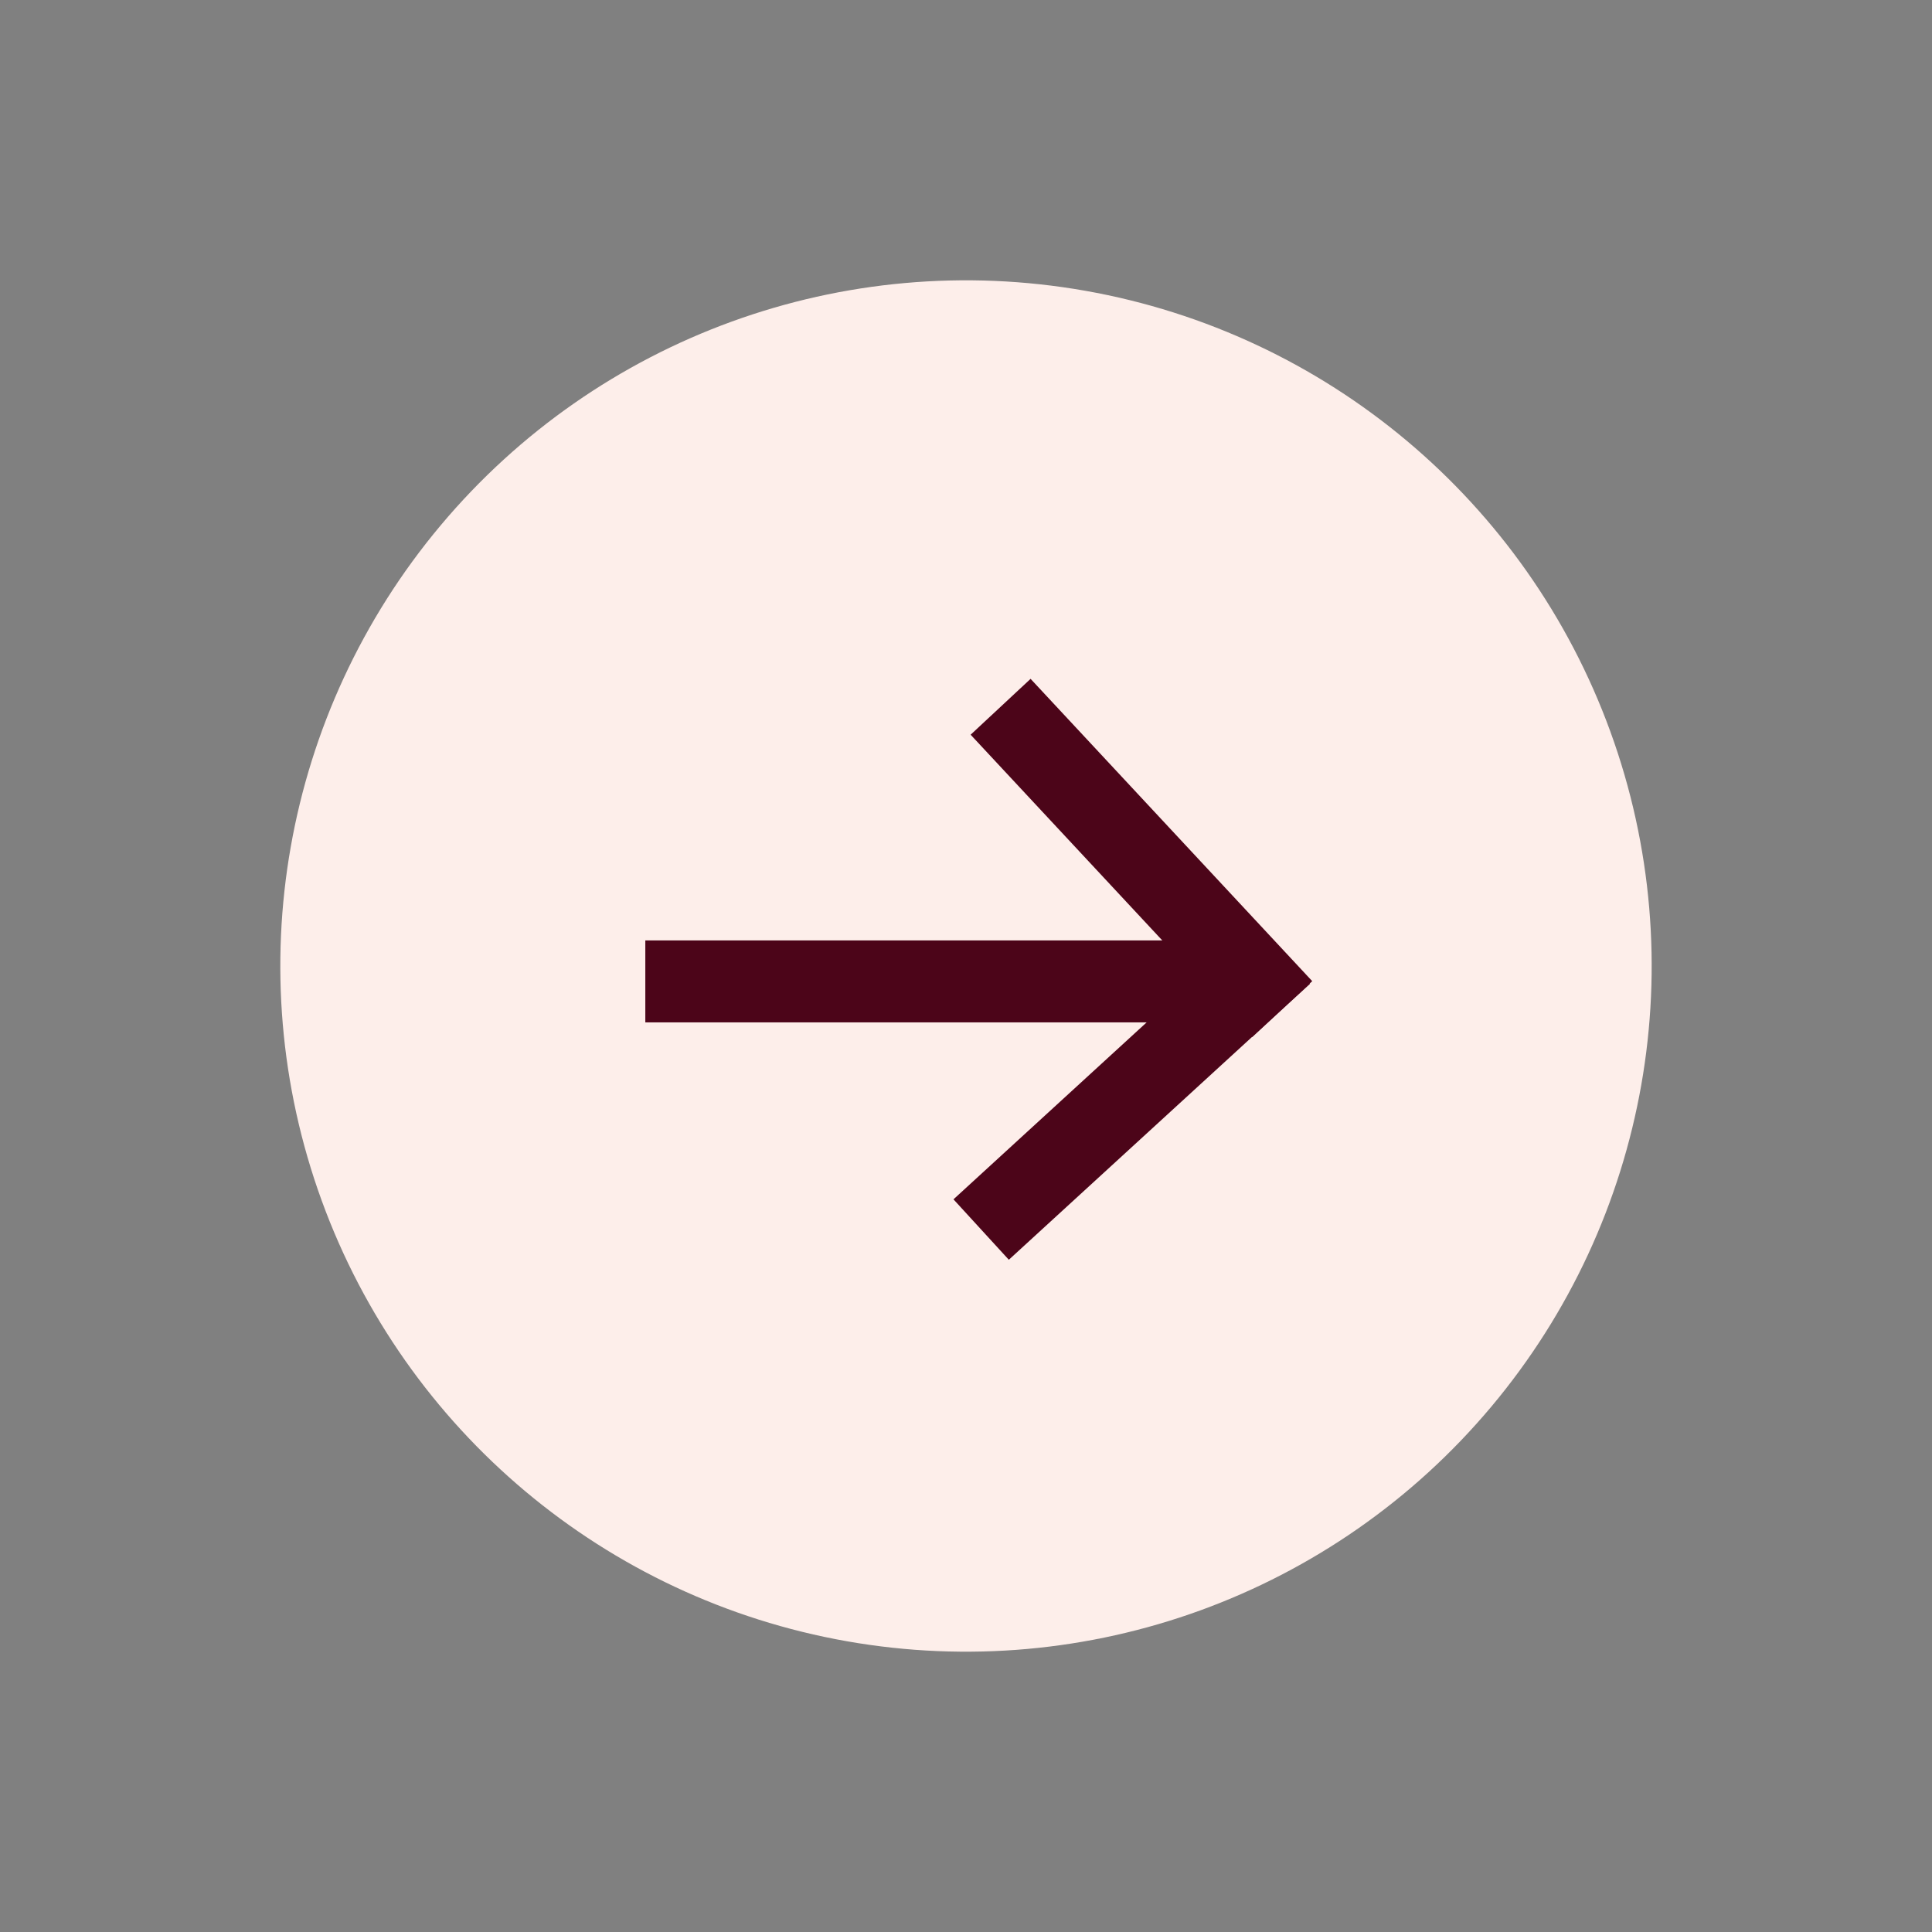
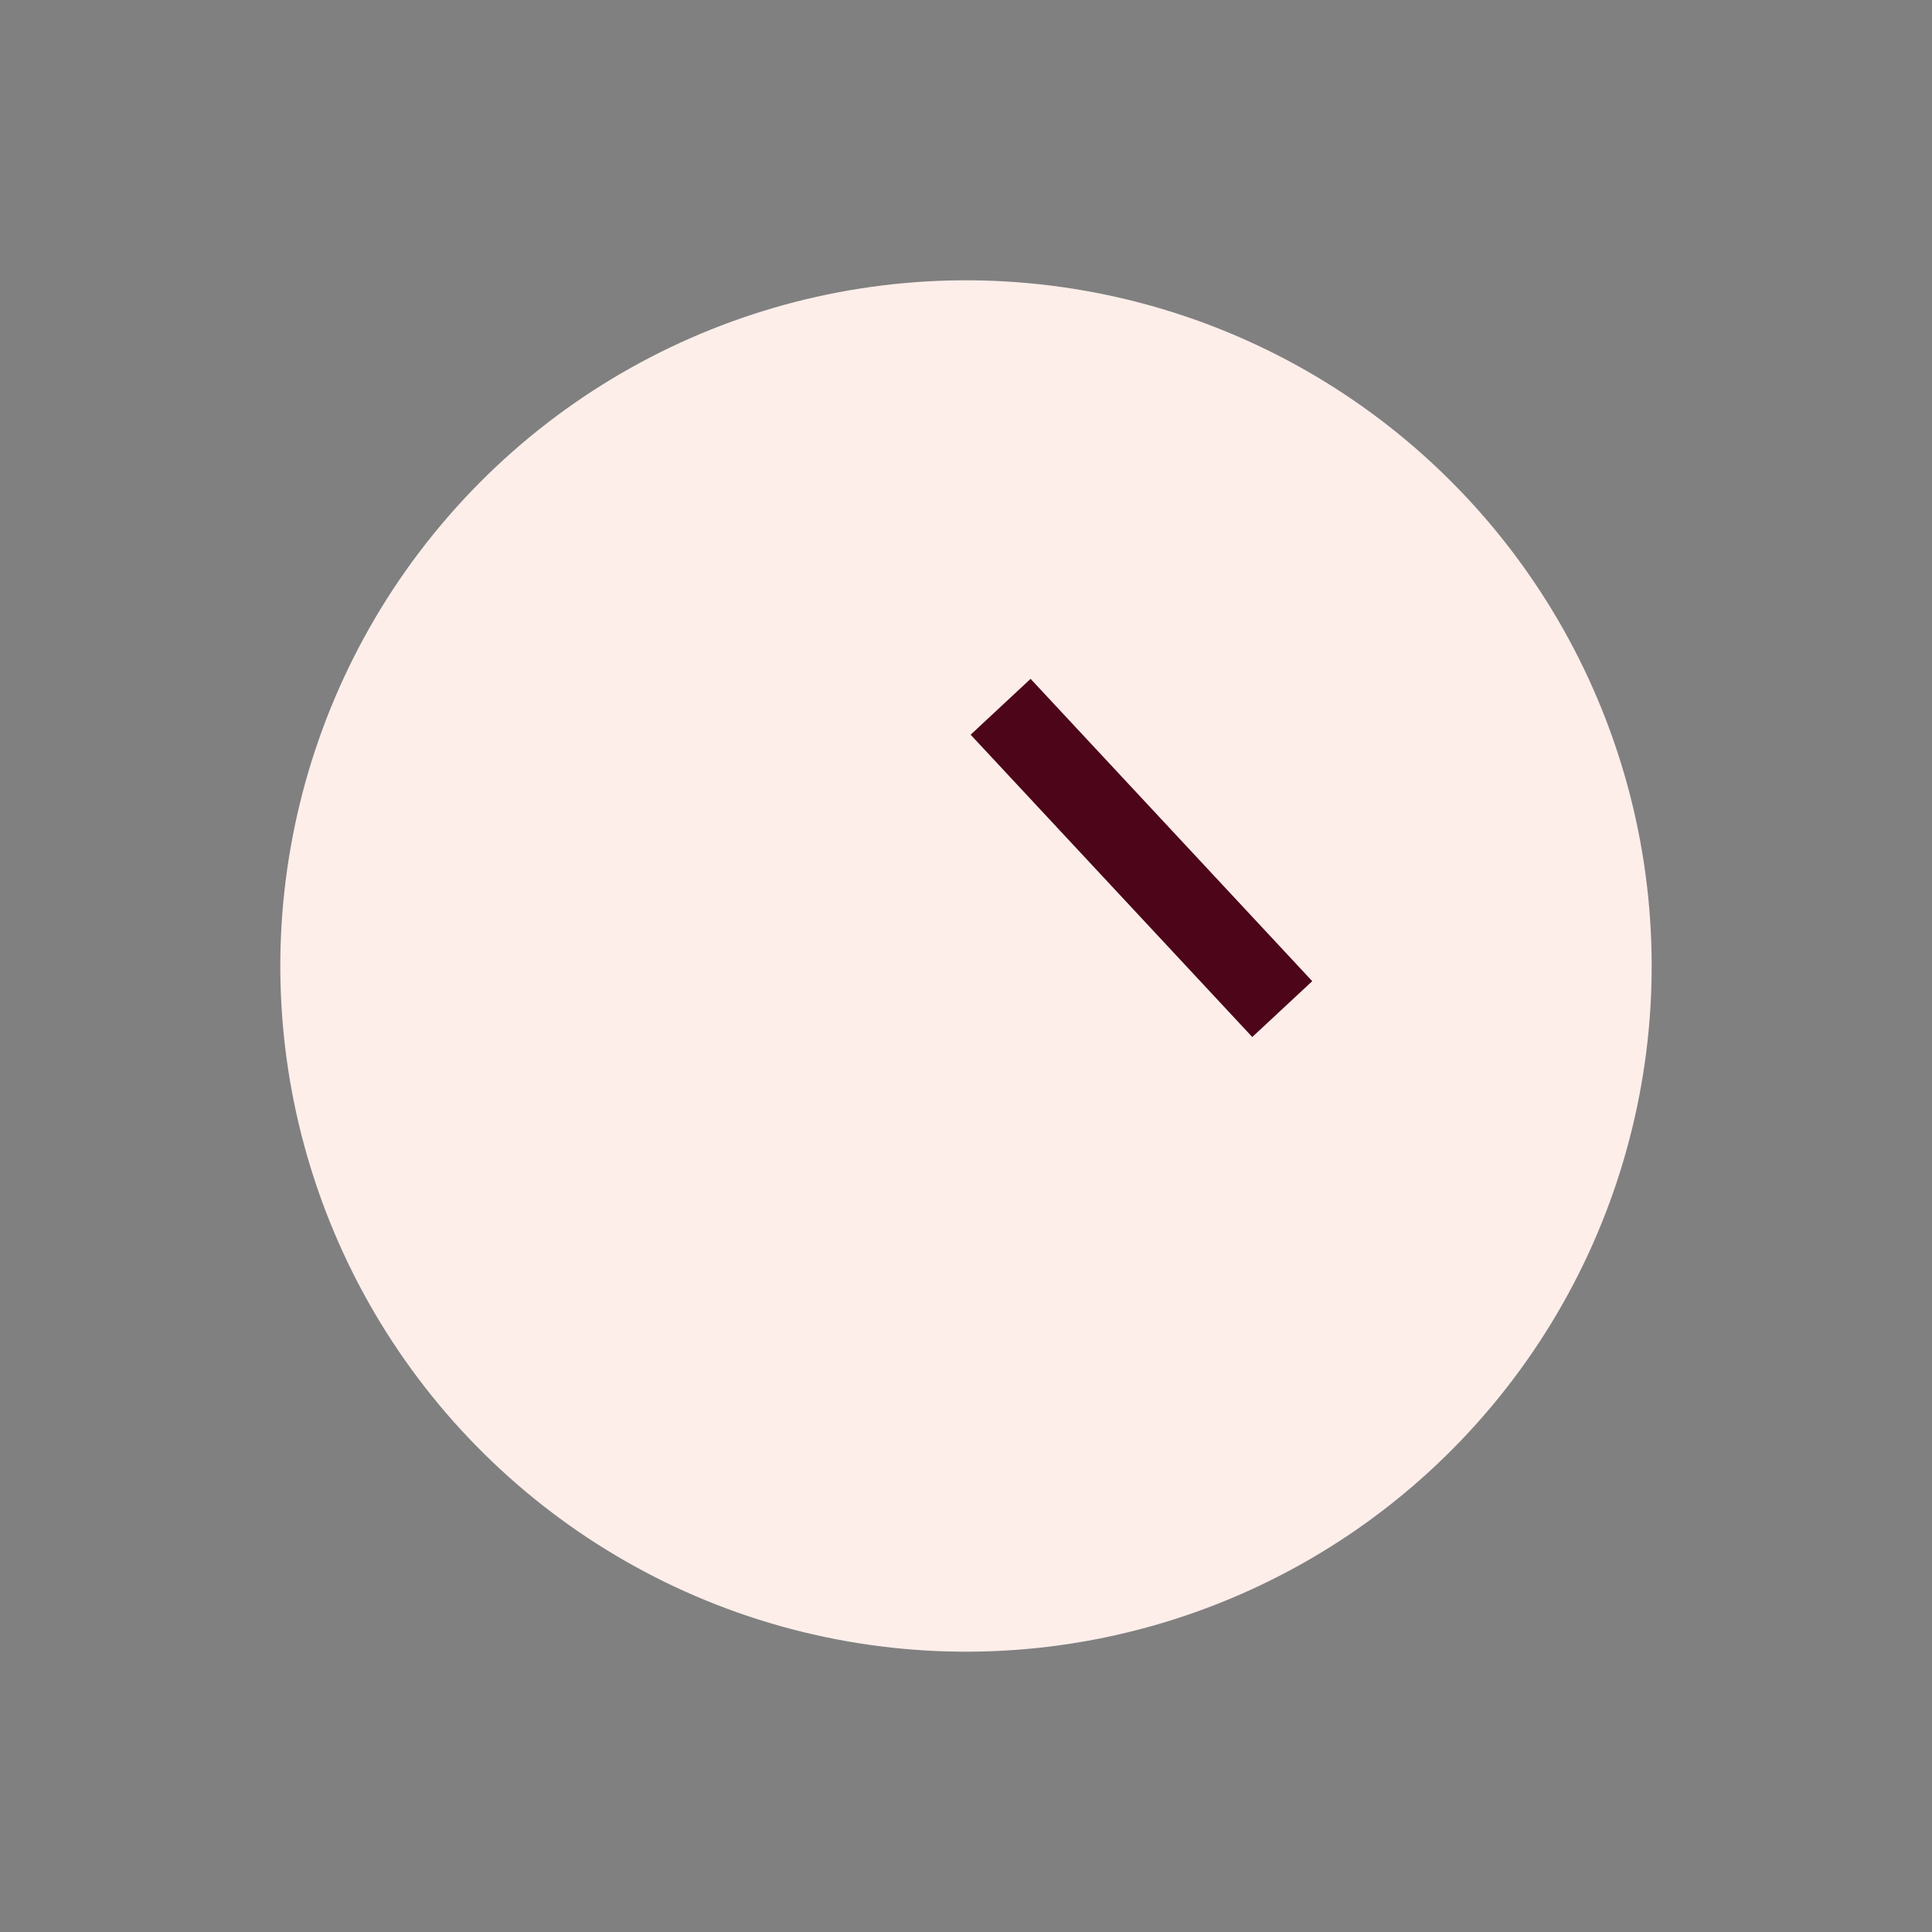
<svg xmlns="http://www.w3.org/2000/svg" width="188.614" height="188.614" viewBox="0 0 188.614 188.614">
  <rect x="0" y="0" width="188.614" height="188.614" fill="#808080" stroke="none" />
  <g id="Group_20" data-name="Group 20" transform="translate(-404 -849)">
    <circle id="Ellipse_8" data-name="Ellipse 8" cx="66.94" cy="66.94" r="66.94" transform="translate(490.056 849) rotate(40)" fill="#fdeeea" />
    <g id="Group_6" data-name="Group 6" transform="translate(-18.5 -5.75)">
-       <line id="Line_3" data-name="Line 3" x2="60.38" transform="translate(485.5 950.561)" fill="none" stroke="#4c0519" stroke-width="8" />
      <line id="Line_4" data-name="Line 4" x2="27.497" y2="29.514" transform="translate(520.185 923.75)" fill="none" stroke="#4c0519" stroke-width="8" />
-       <line id="Line_5" data-name="Line 5" y1="26.929" x2="29.396" transform="translate(518.286 947.857)" fill="none" stroke="#4c0519" stroke-width="8" />
    </g>
  </g>
</svg>